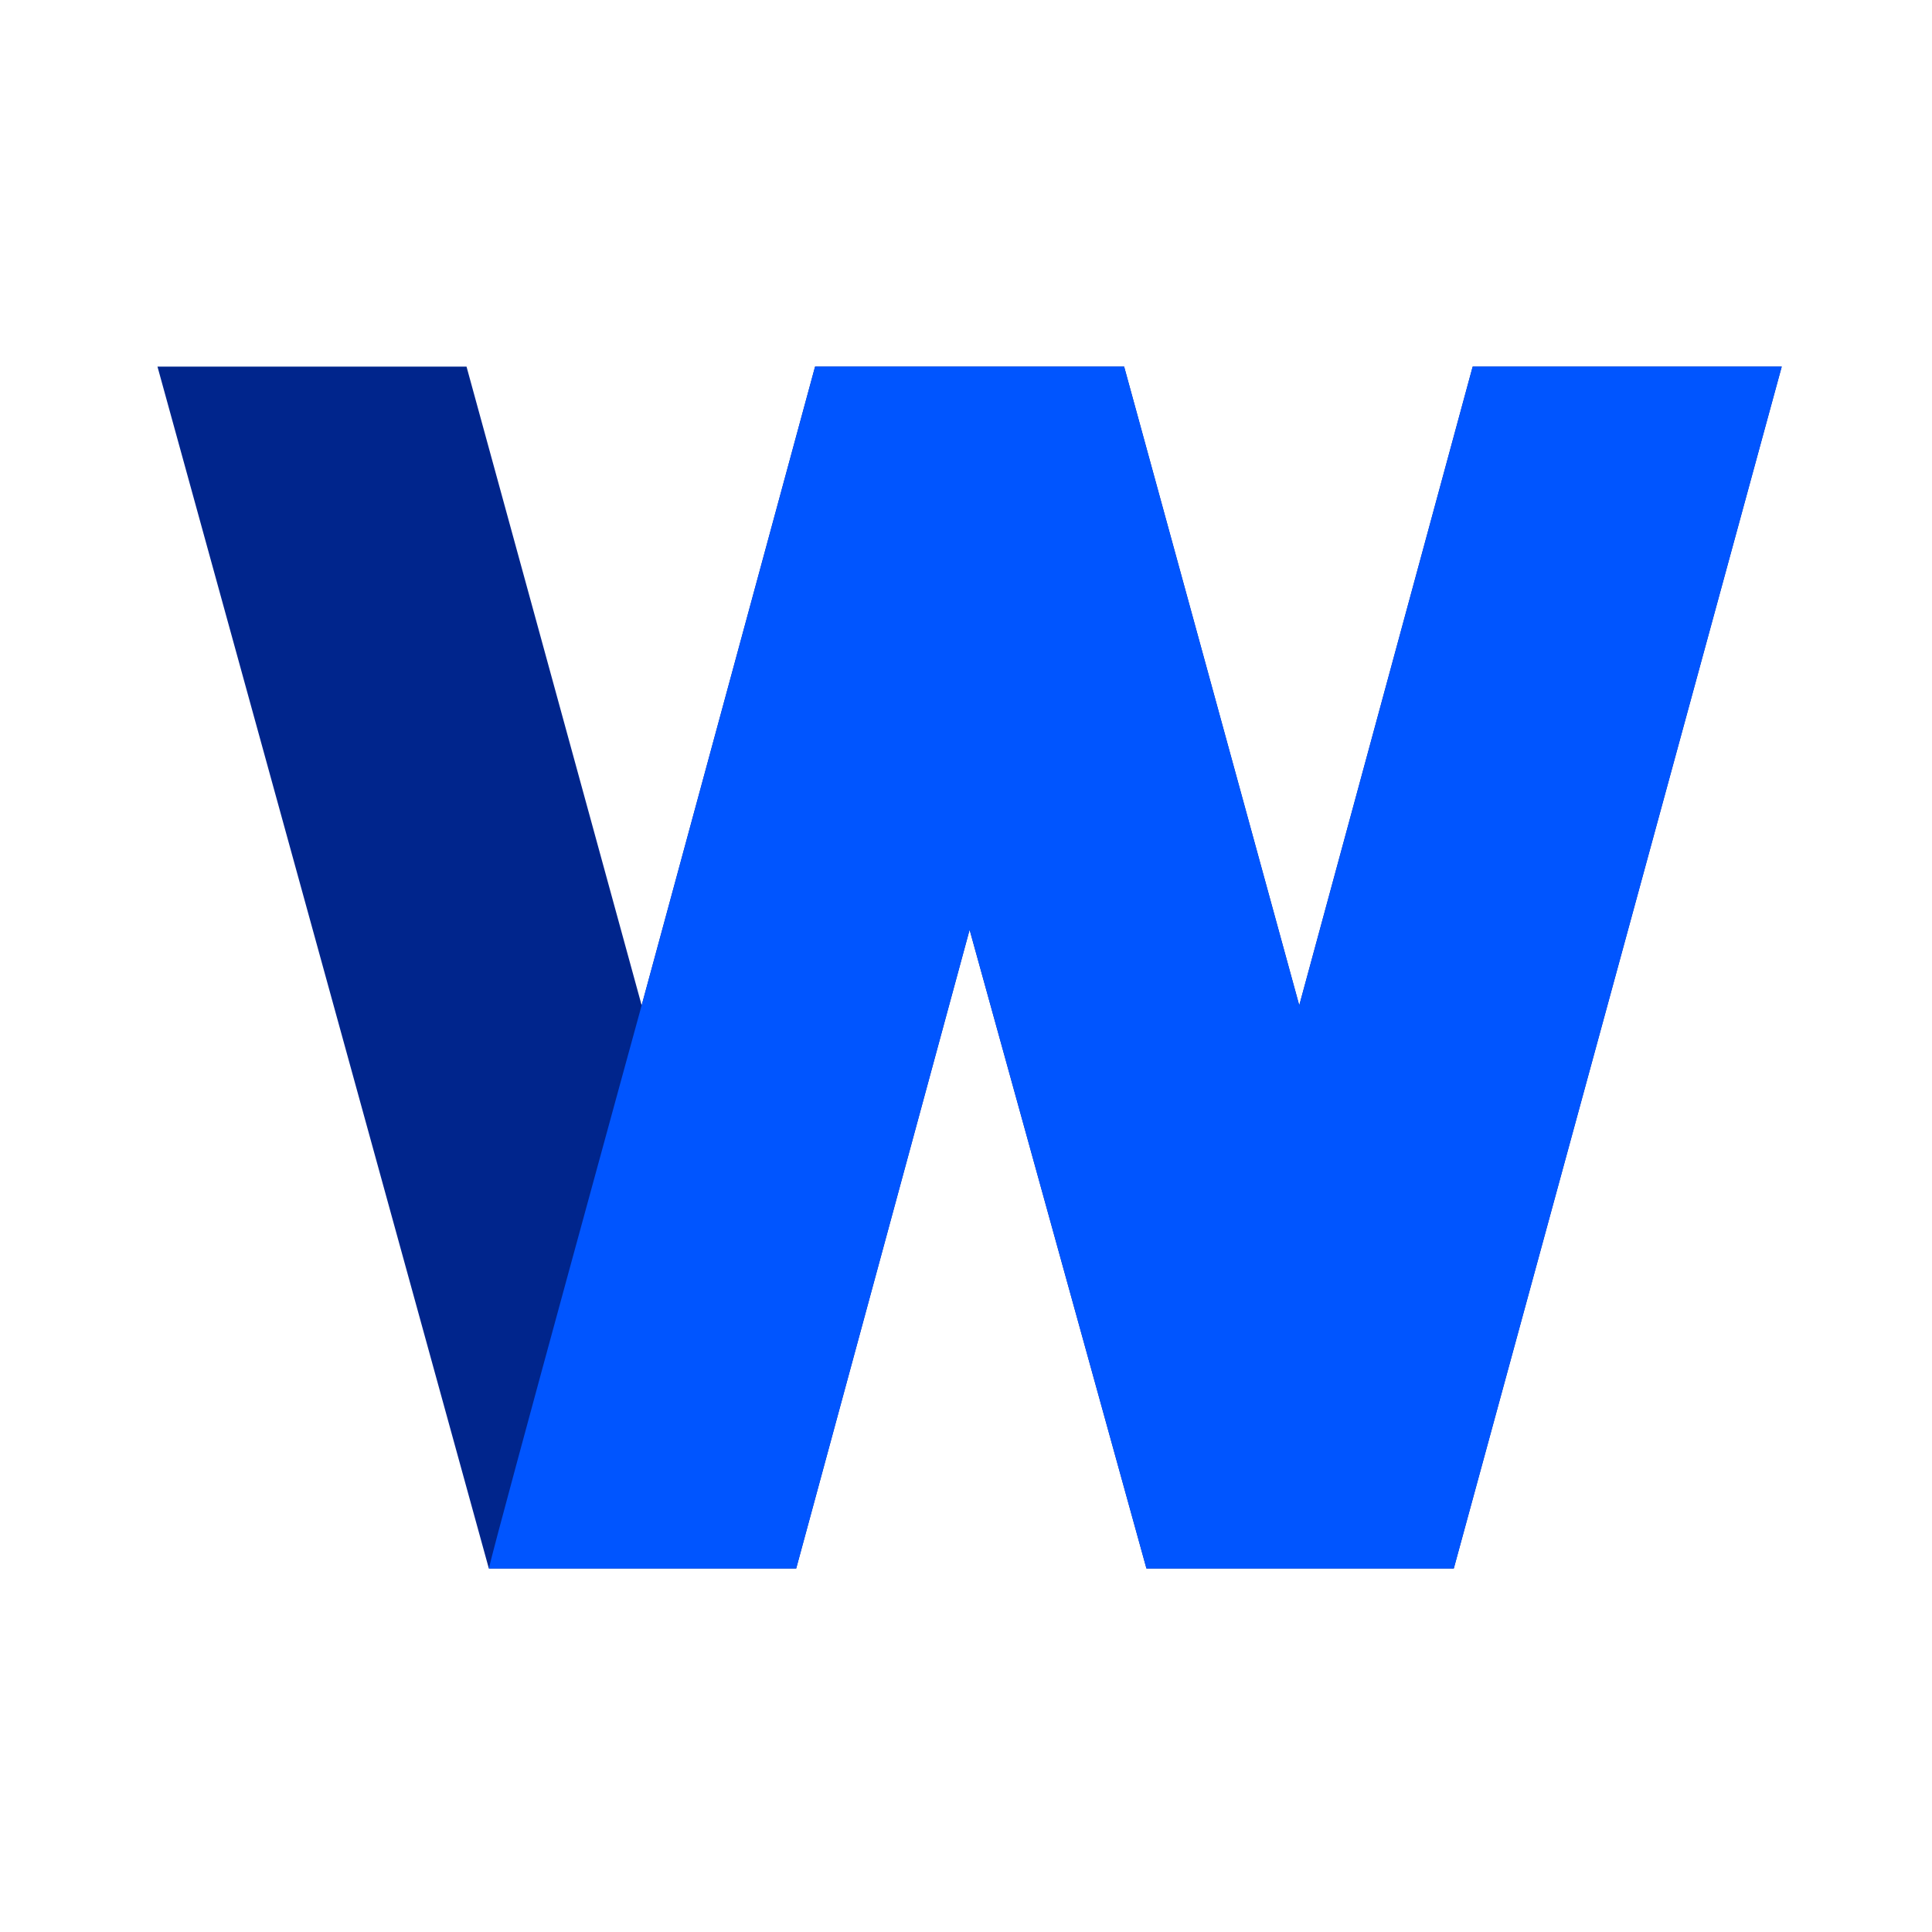
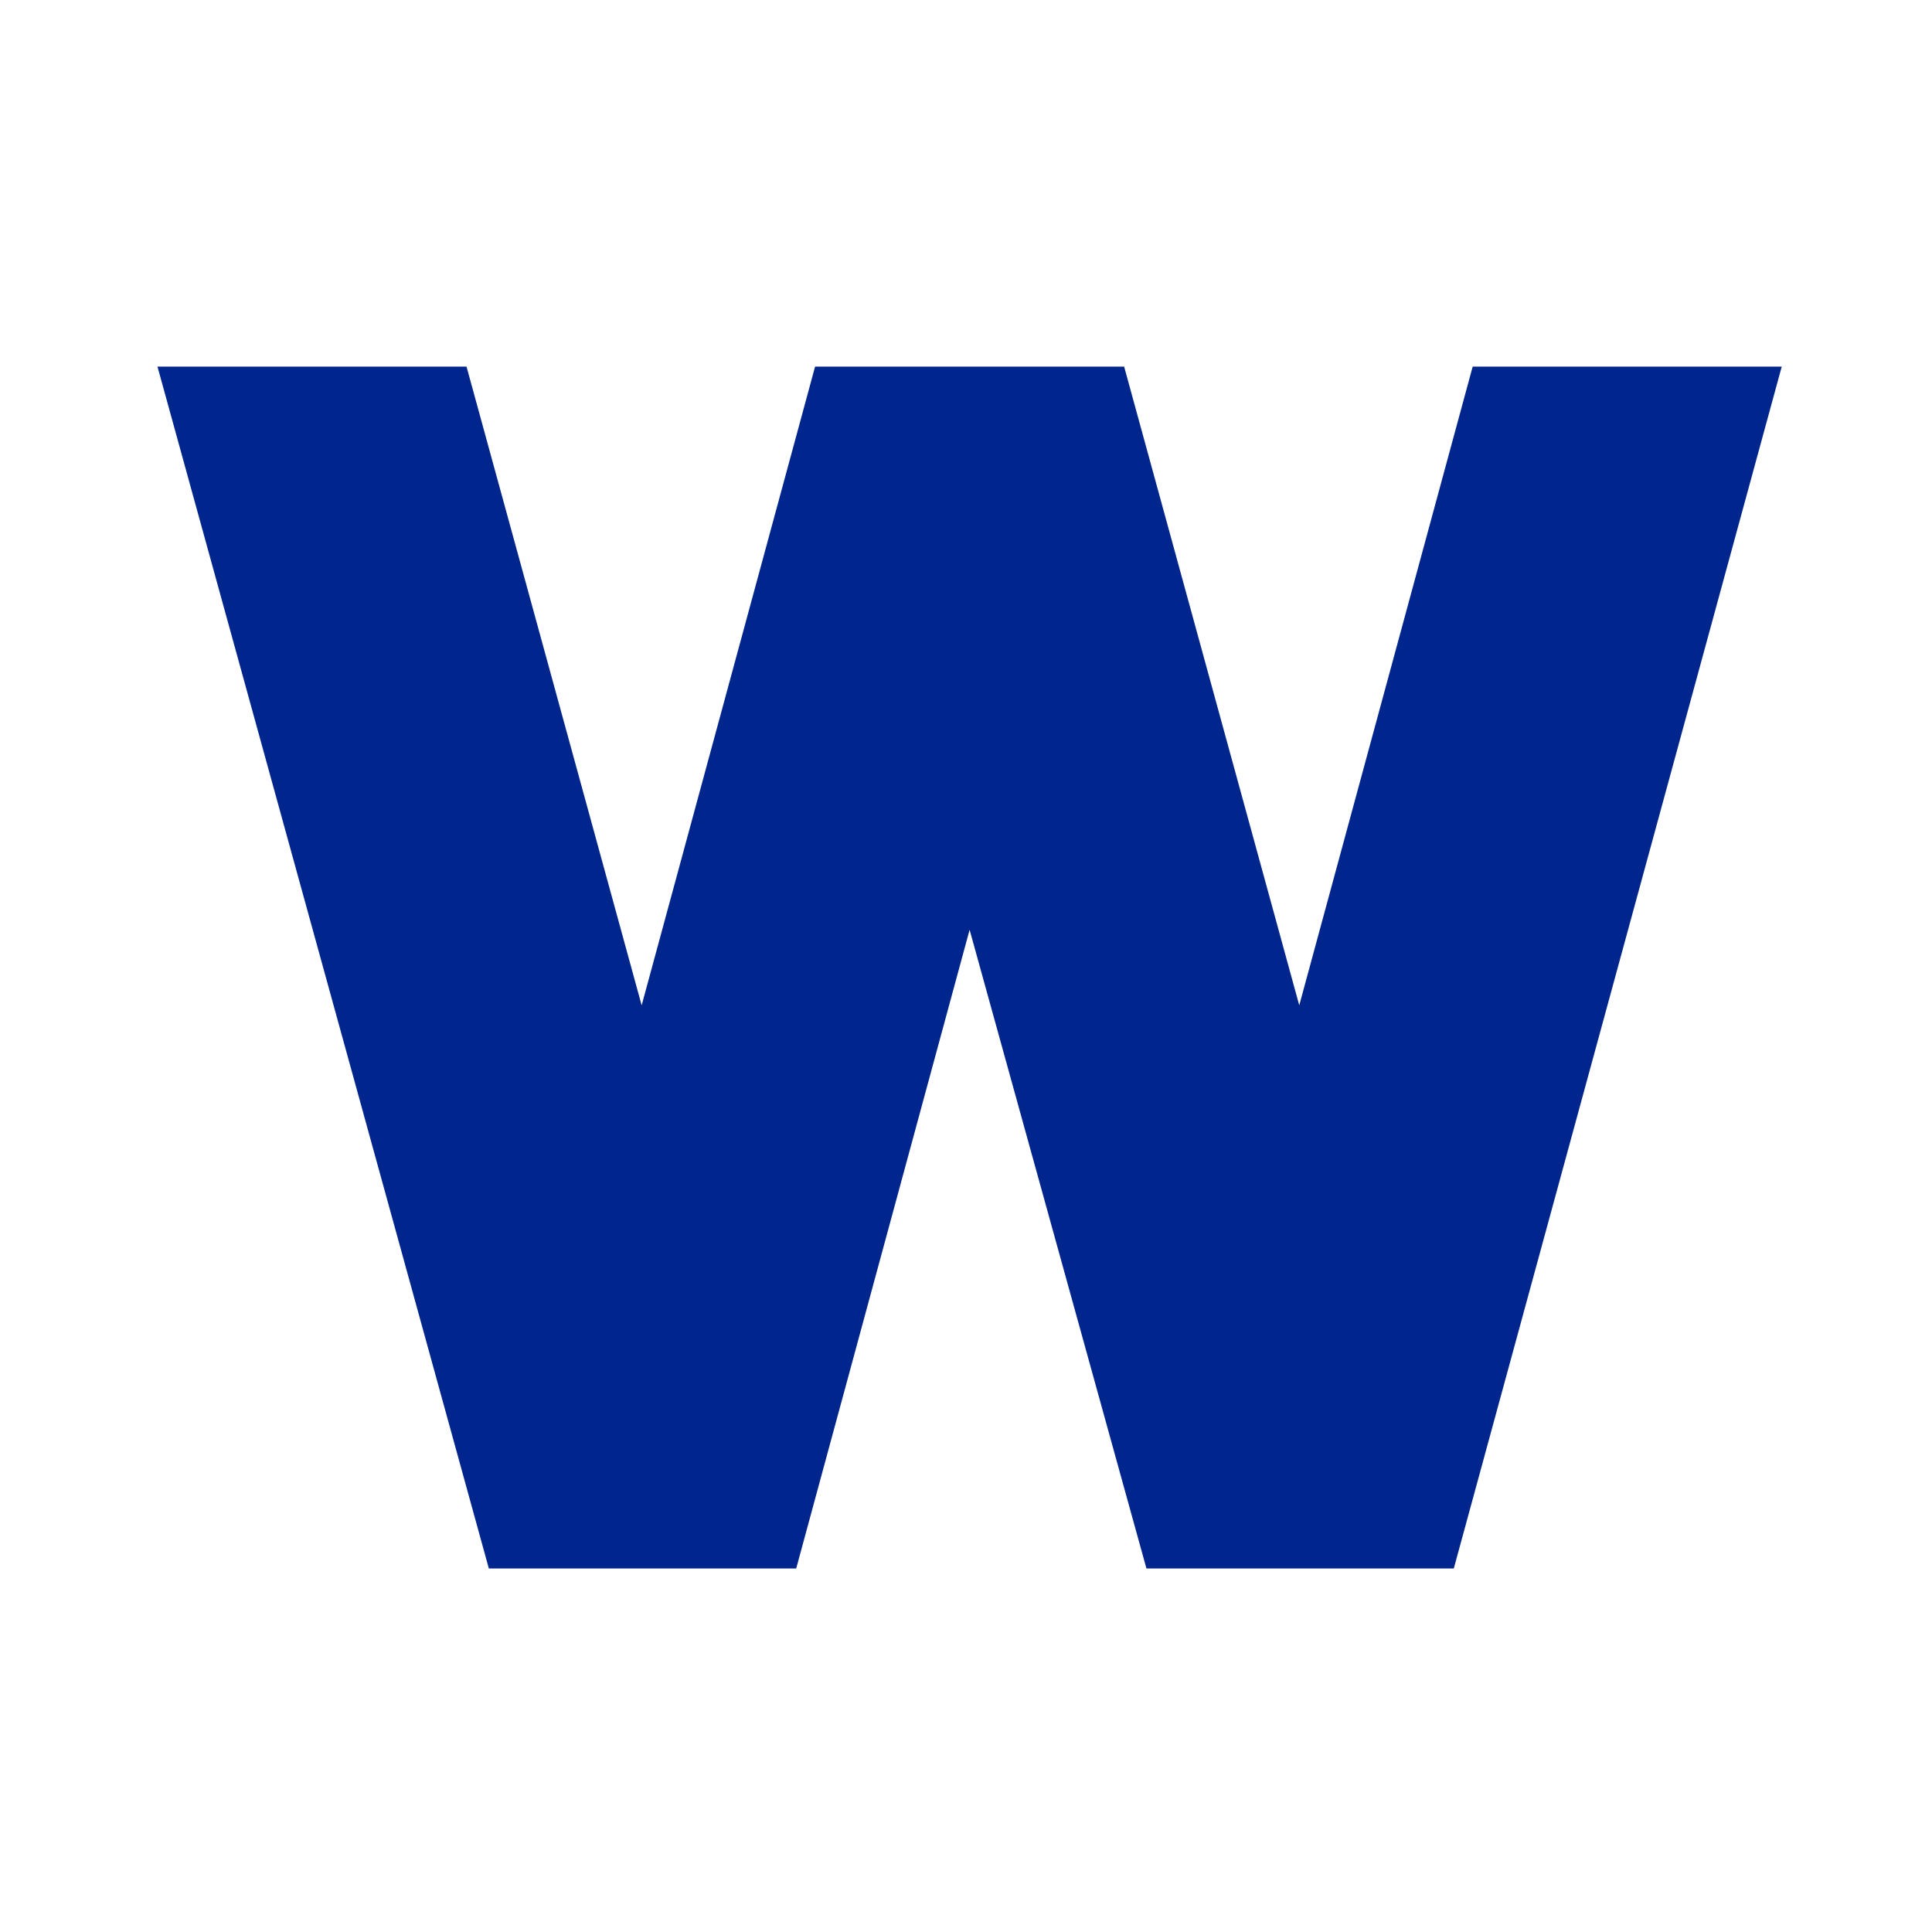
<svg xmlns="http://www.w3.org/2000/svg" viewBox="0 0 180 180" fill="none">
  <path d="M137.206 34.157L121.049 93.664L104.733 34.157H75.939L59.782 93.664L43.465 34.157H14.672L45.545 146.133H74.18L90.336 86.625L106.812 146.133H135.446L166 34.157H137.206Z" fill="#00258C" />
-   <path d="M137.206 34.157L121.049 93.664L104.733 34.157H75.939L59.782 93.664C59.782 93.664 46.49 142.086 45.545 146.133H74.18L90.336 86.625L106.812 146.133H135.446L166 34.157H137.206Z" fill="#0055FF" />
</svg>